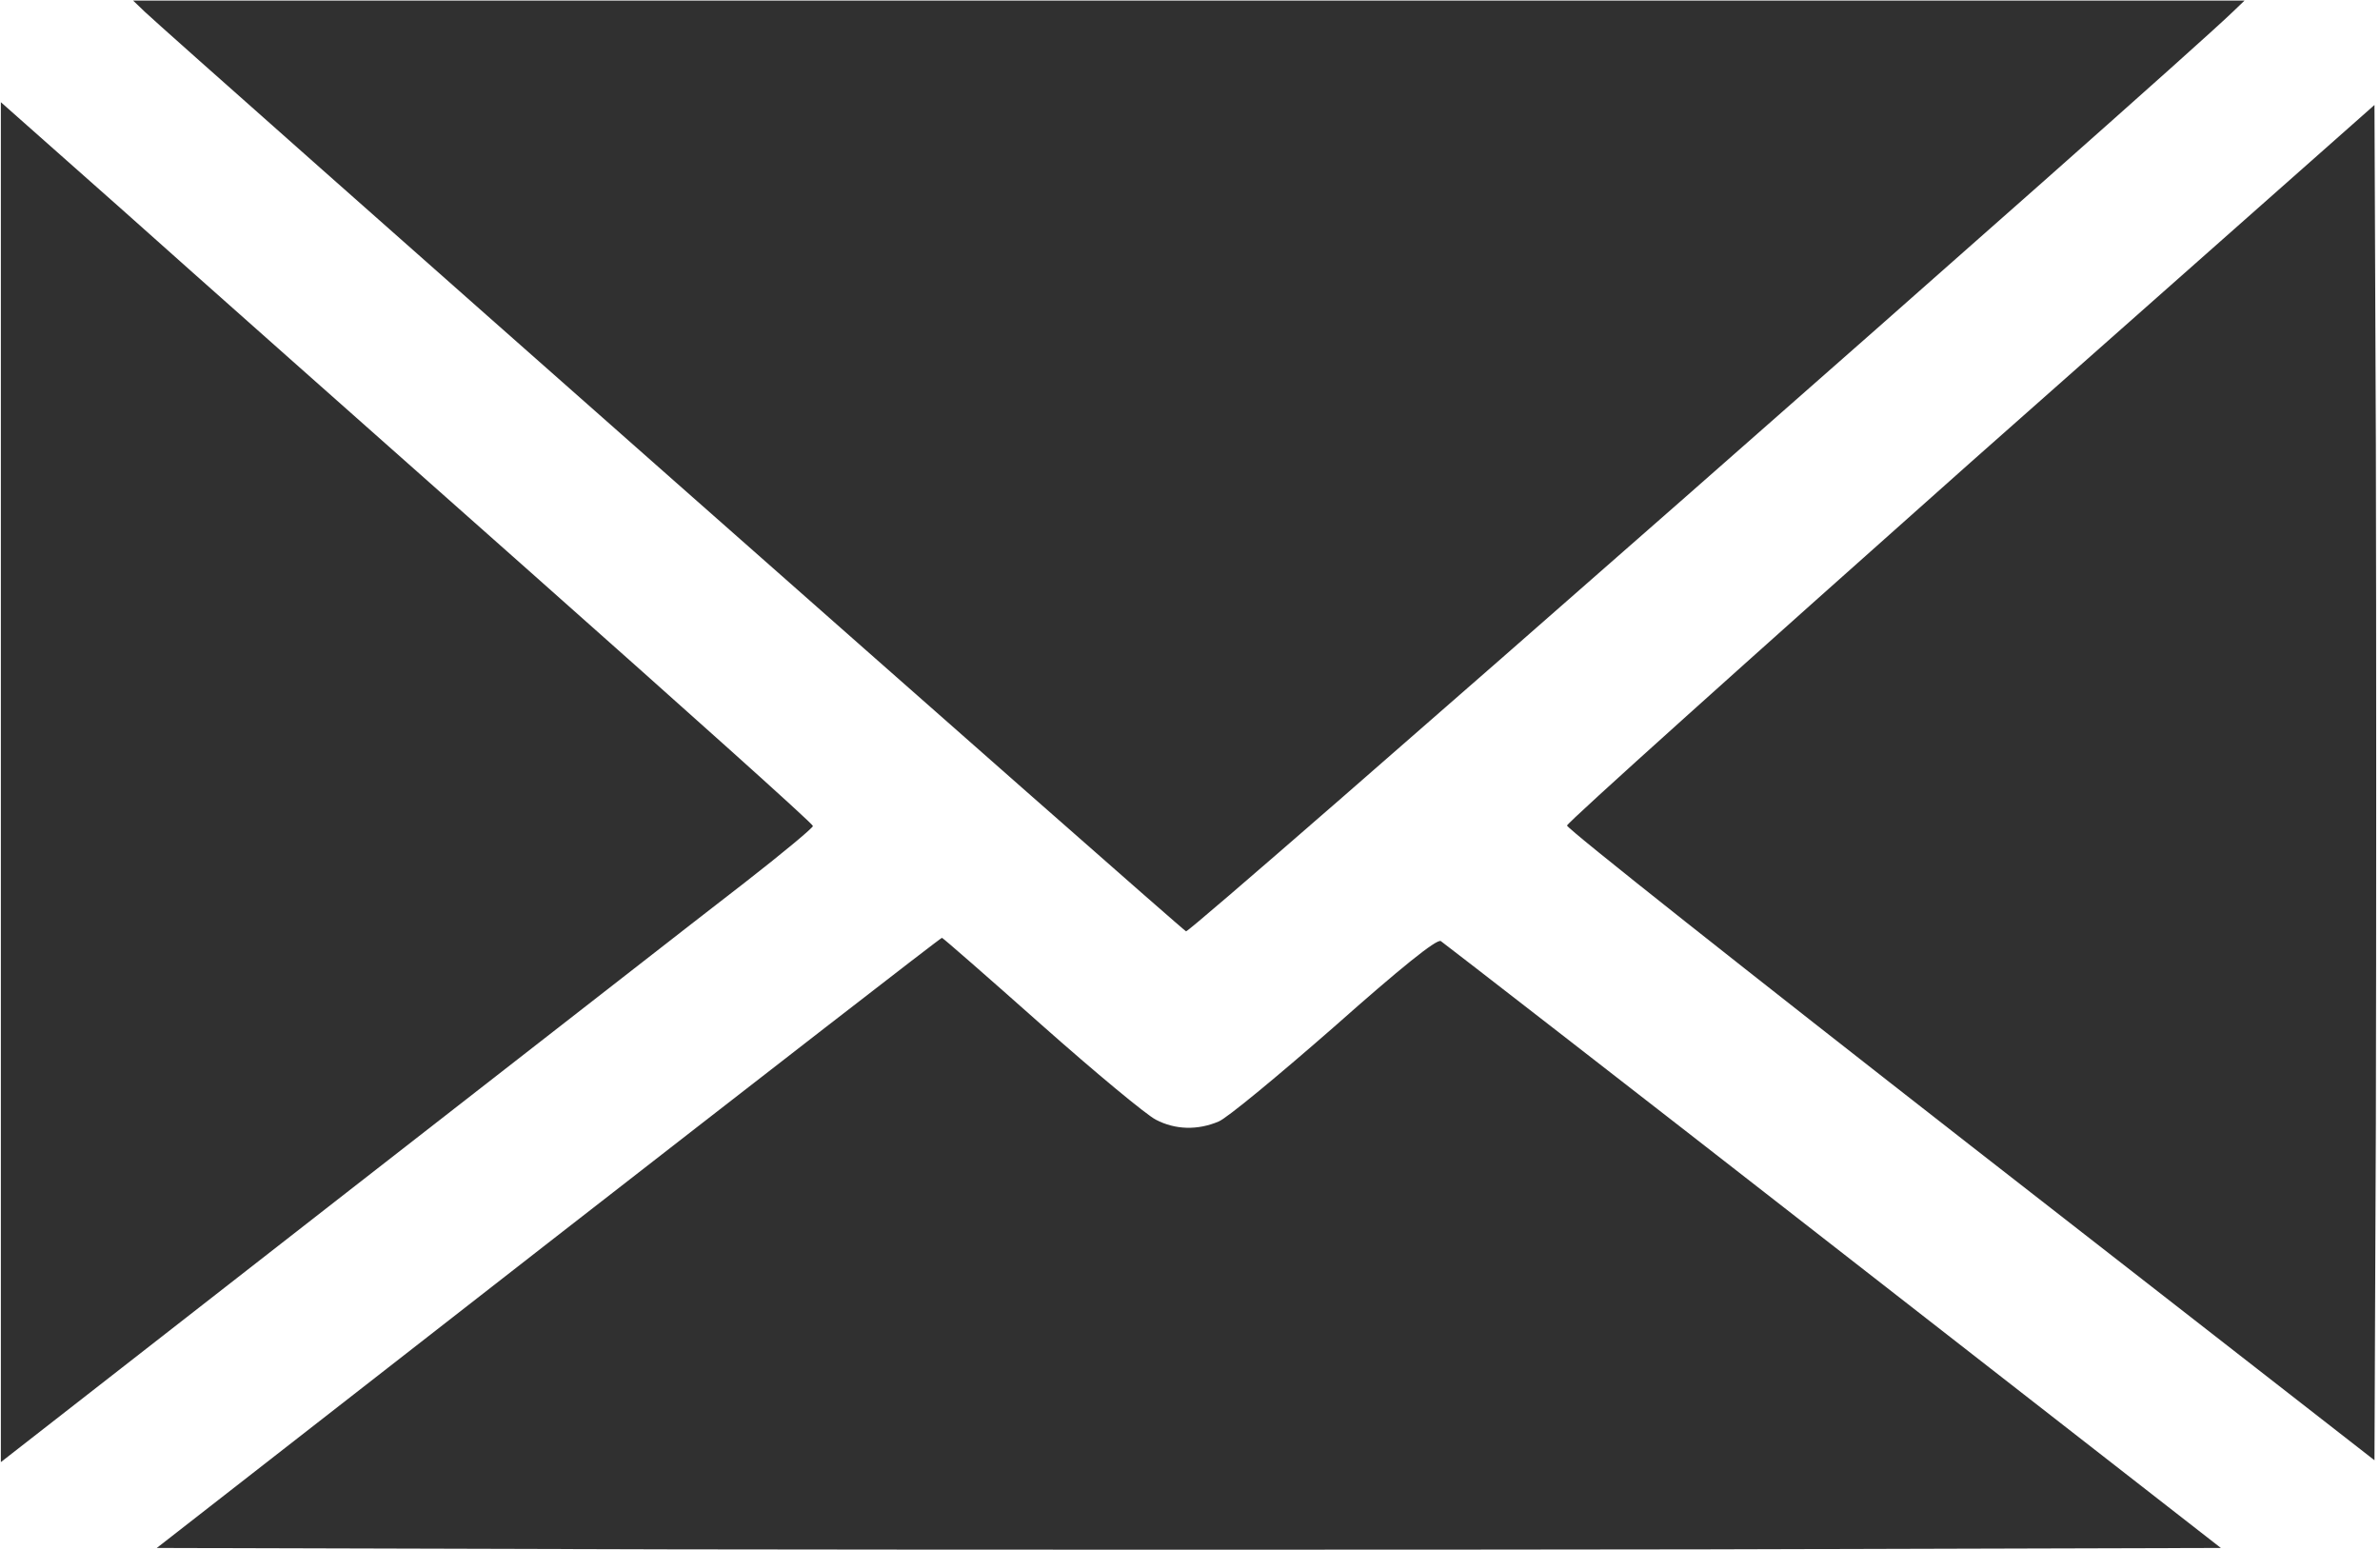
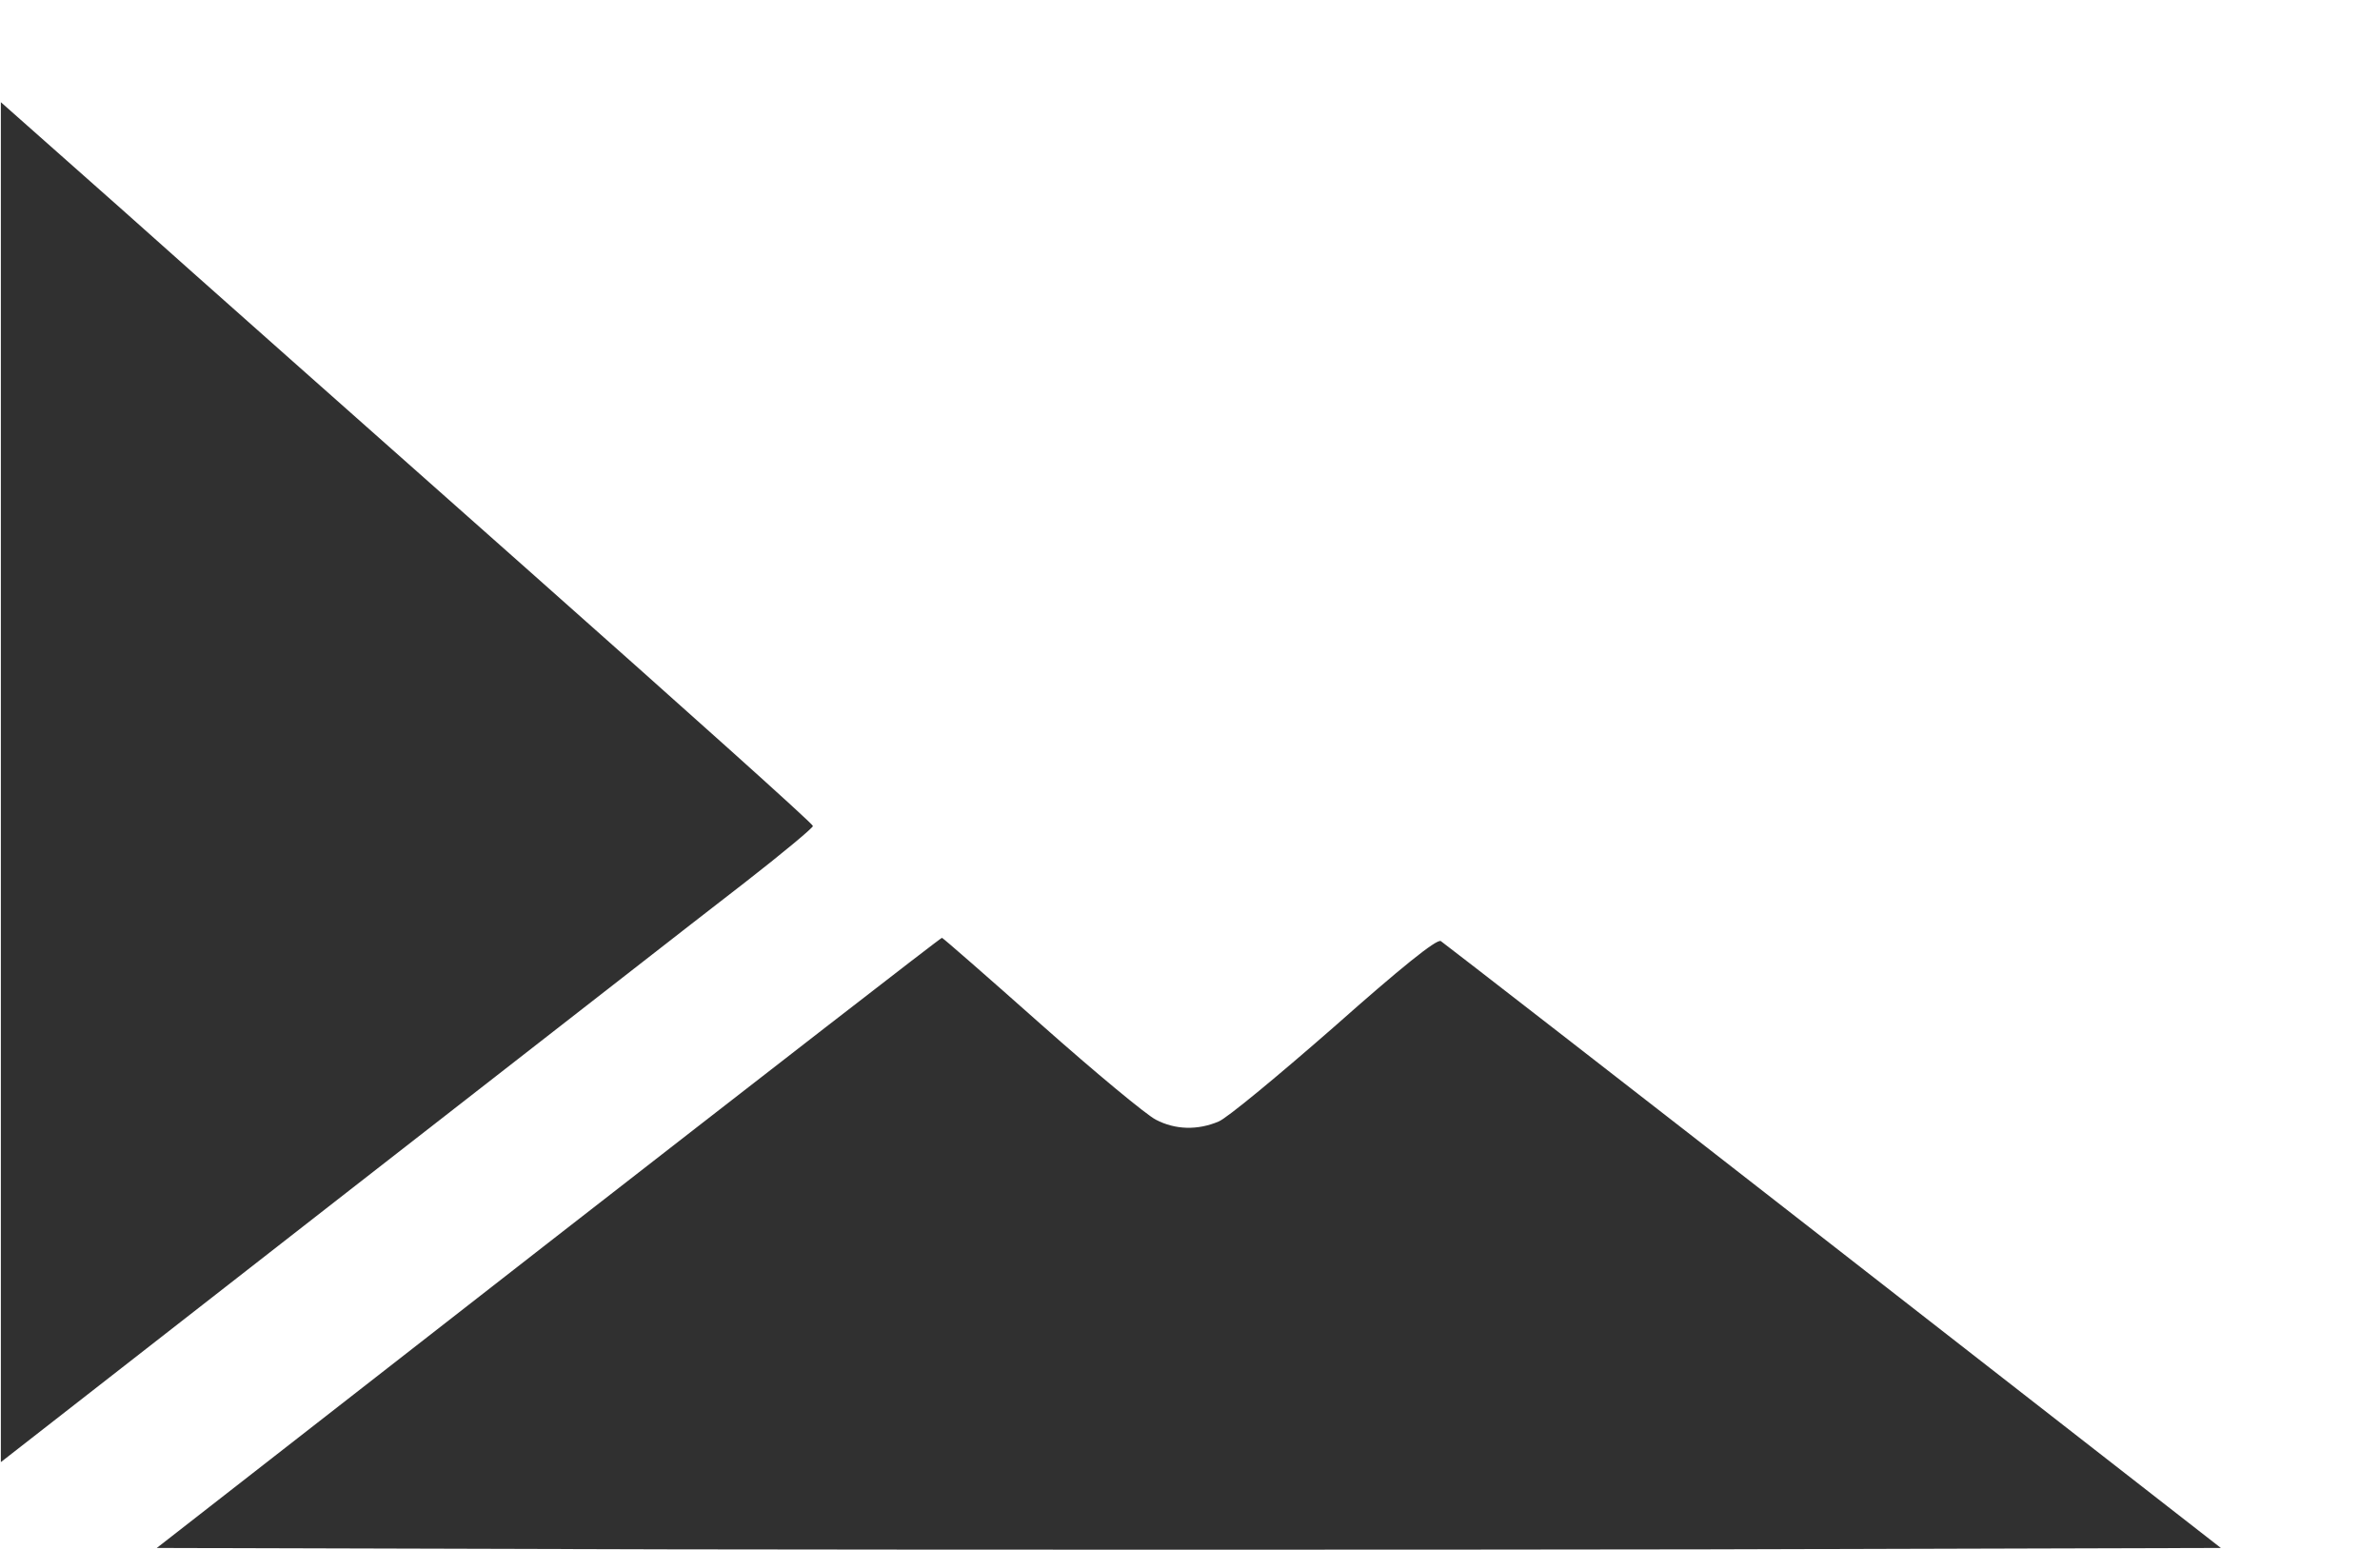
<svg xmlns="http://www.w3.org/2000/svg" width="513" height="334" viewBox="0 0 513 334" fill="none">
-   <path d="M31.191 2.525C38.393 9.325 254.646 200.325 255.646 200.725C256.646 201.125 466.998 16.325 481.301 2.525L483.802 0.125H28.691L31.191 2.525Z" fill="#303030" />
  <path d="M0.184 315.125L72.901 258.425C113.011 227.225 152.321 196.525 160.523 190.225C168.625 183.925 175.226 178.425 175.226 178.025C175.226 177.525 147.62 152.825 113.911 122.925C80.303 93.125 40.894 58.225 26.49 45.325L0.184 22.025V315.125Z" fill="#303030" />
-   <path d="M424.787 99.625C376.976 142.125 337.766 177.325 337.766 177.925C337.766 178.625 376.976 209.625 424.787 246.925L511.809 314.725L512.109 242.025C512.209 202.025 512.209 136.225 512.109 95.925L511.809 22.625L424.787 99.625Z" fill="#303030" />
  <path d="M118.212 267.825L33.792 333.625L145.019 333.925C206.234 334.025 306.258 334.025 367.473 333.925L478.7 333.625L395.28 268.625C349.369 232.825 311.16 203.225 310.559 202.825C309.659 202.325 301.757 208.725 287.654 221.225C275.651 231.725 264.448 241.025 262.648 241.725C258.147 243.625 253.345 243.525 249.144 241.325C247.144 240.325 236.041 231.125 224.438 220.825C212.836 210.525 203.233 202.125 203.033 202.125C202.733 202.125 164.624 231.725 118.212 267.825Z" fill="#303030" />
</svg>